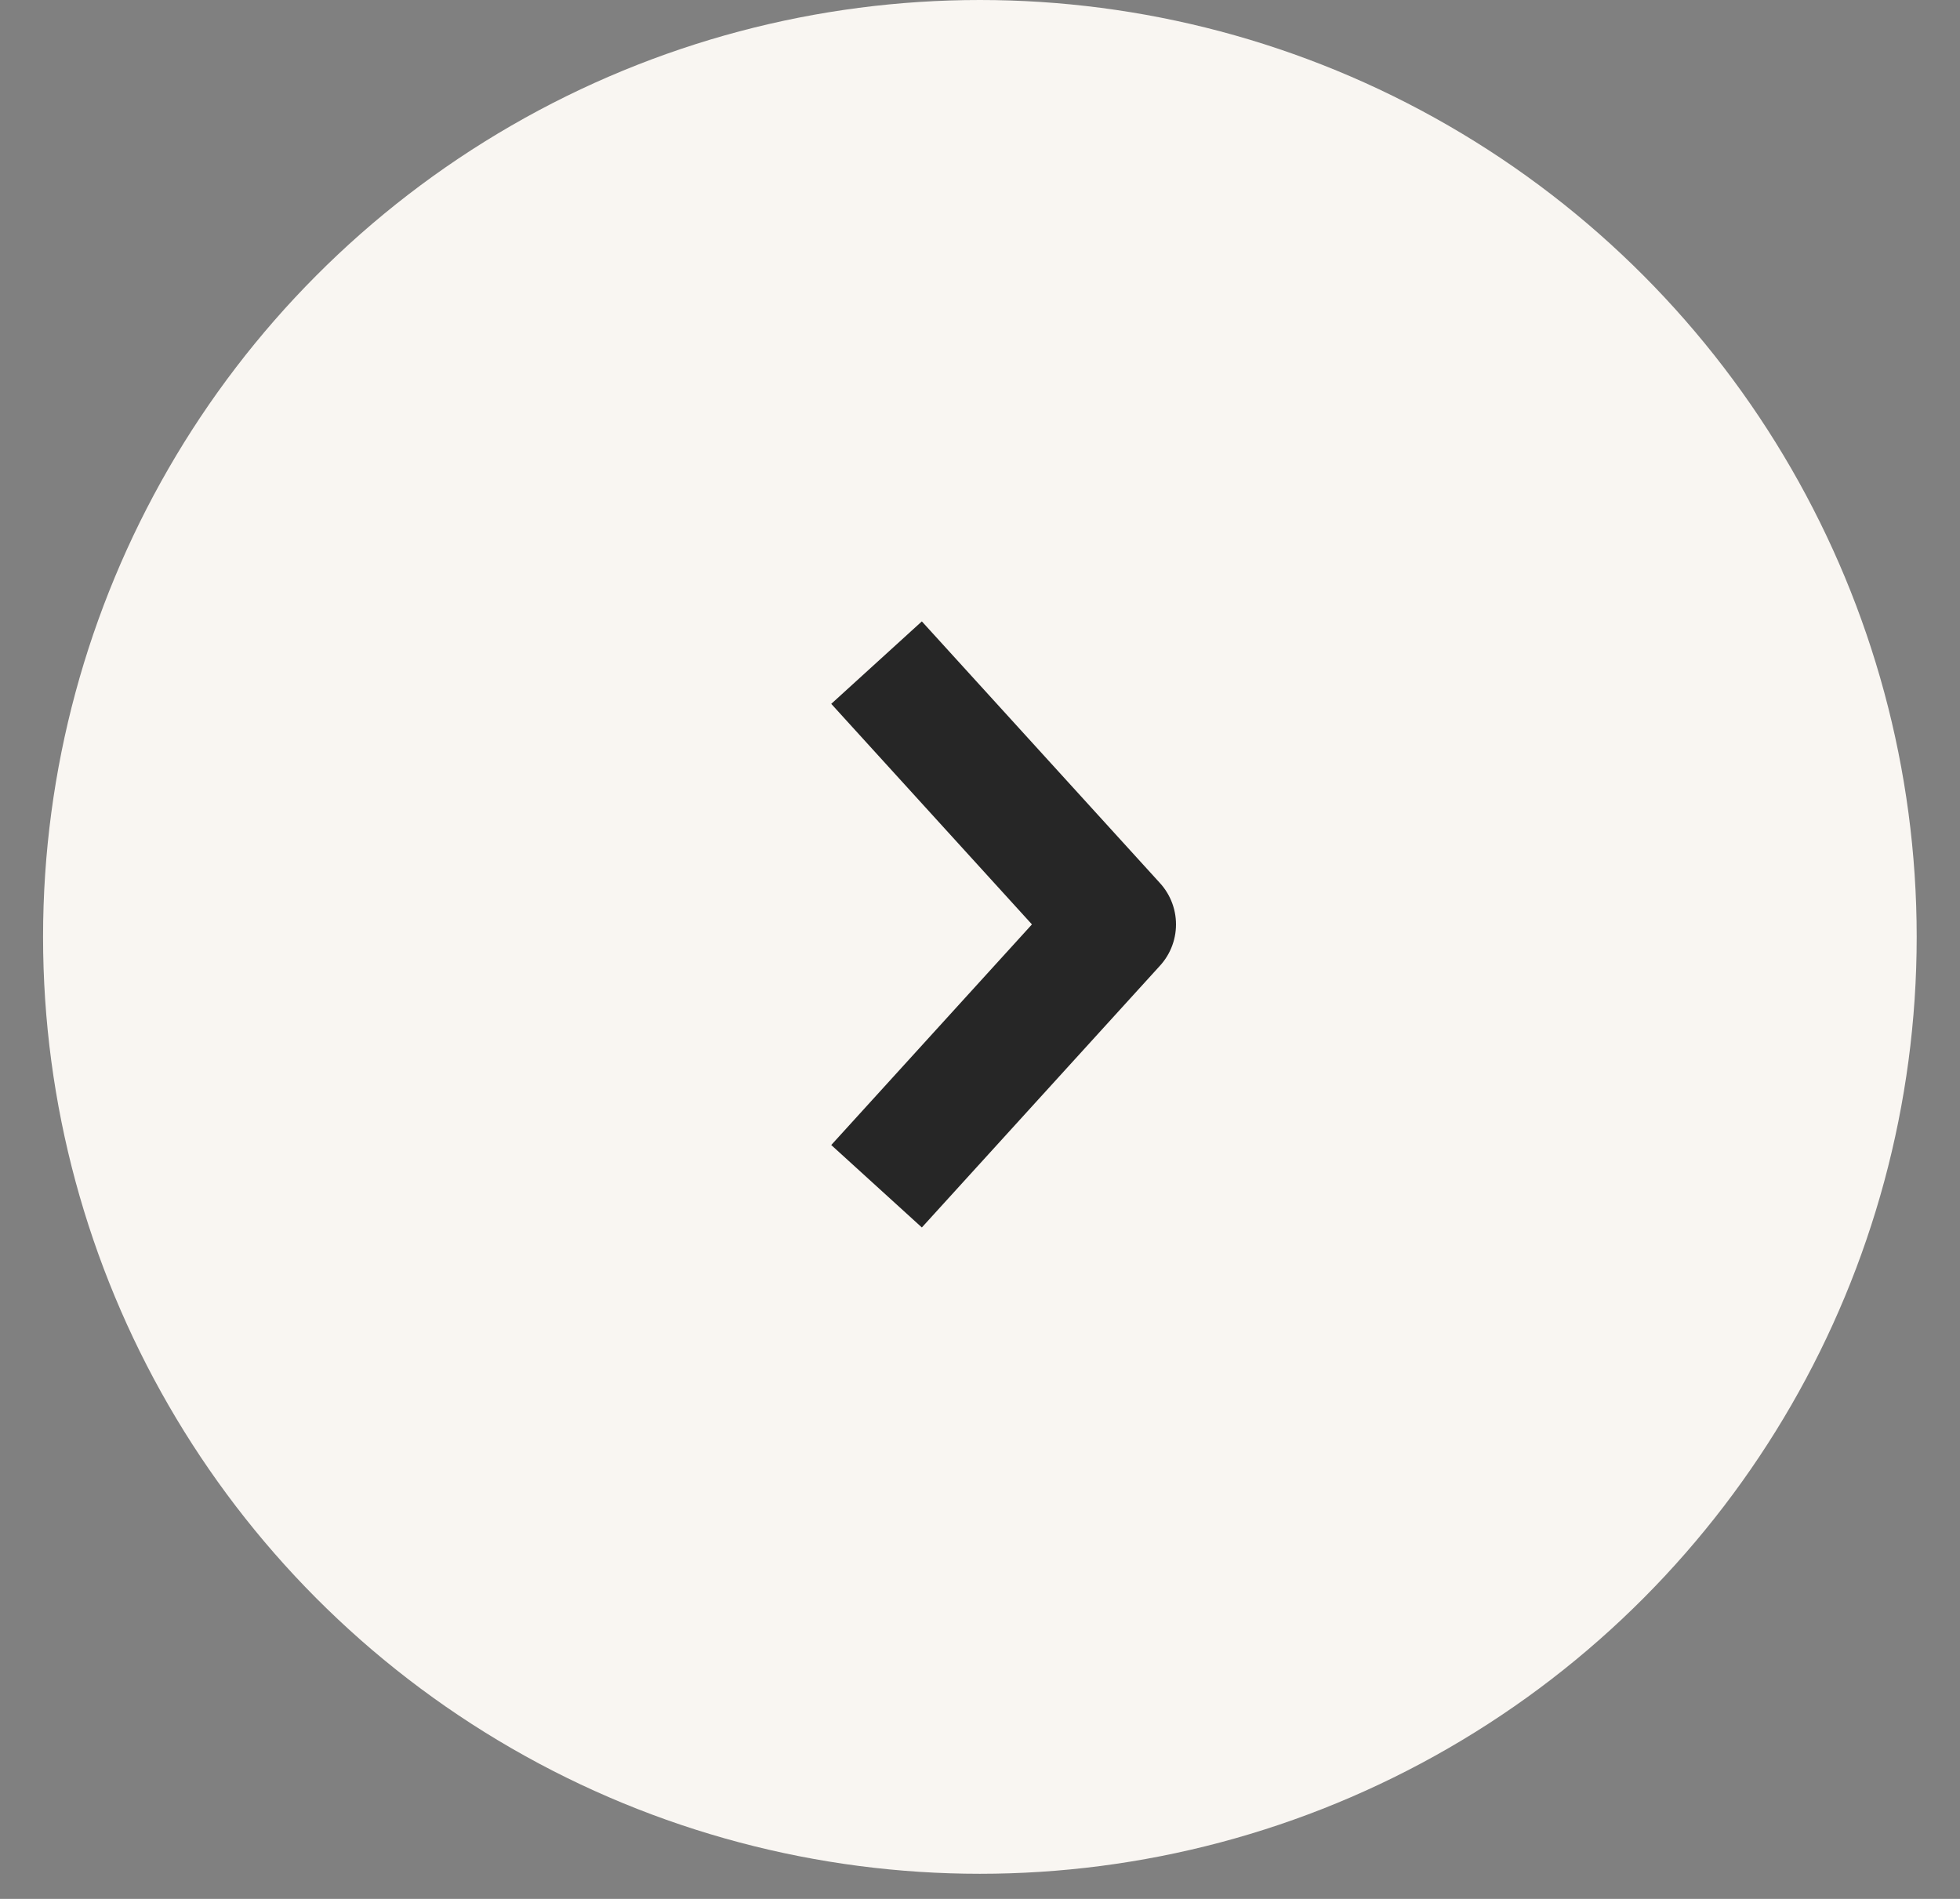
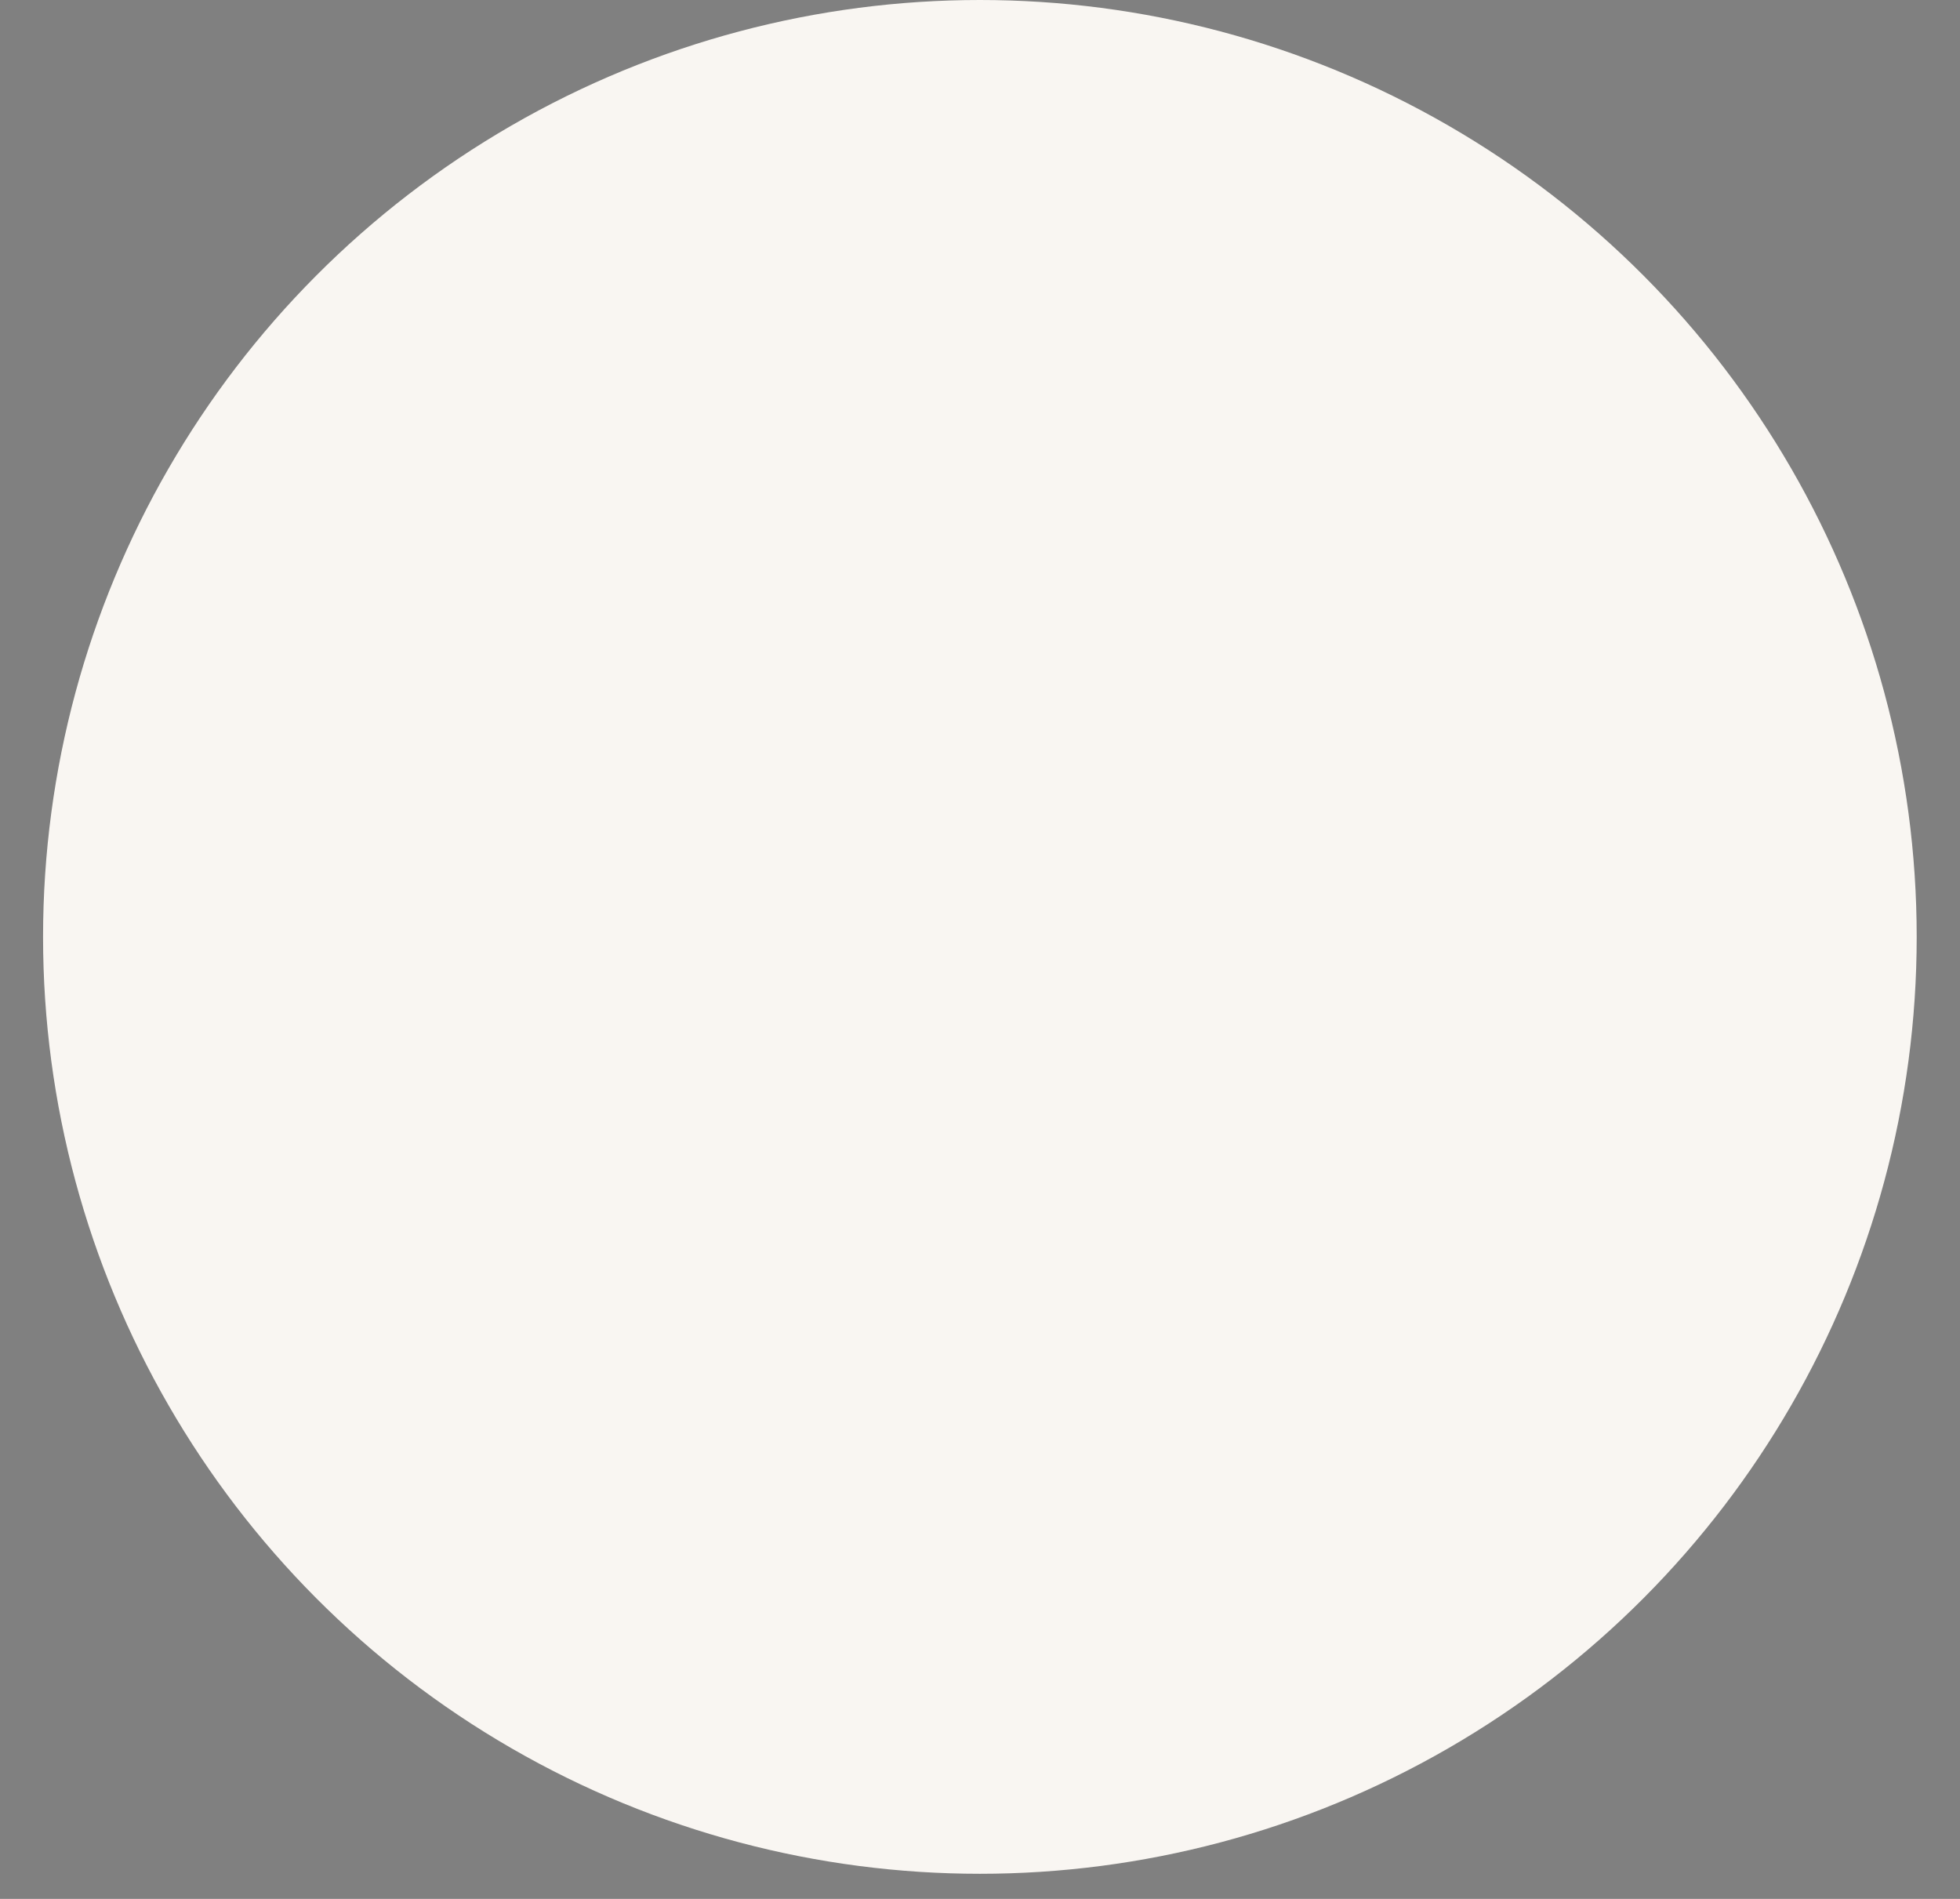
<svg xmlns="http://www.w3.org/2000/svg" width="32" height="31" viewBox="0 0 32 31" fill="none">
  <rect x="0" y="0" width="32" height="31" fill="#808080" stroke="none" />
  <circle cx="15.998" cy="15.295" r="15.295" fill="#F9F6F2" />
-   <path d="M14.984 18.626L18.2 15.091L14.984 11.557" stroke="#262626" stroke-width="2" stroke-linecap="square" stroke-linejoin="round" />
</svg>